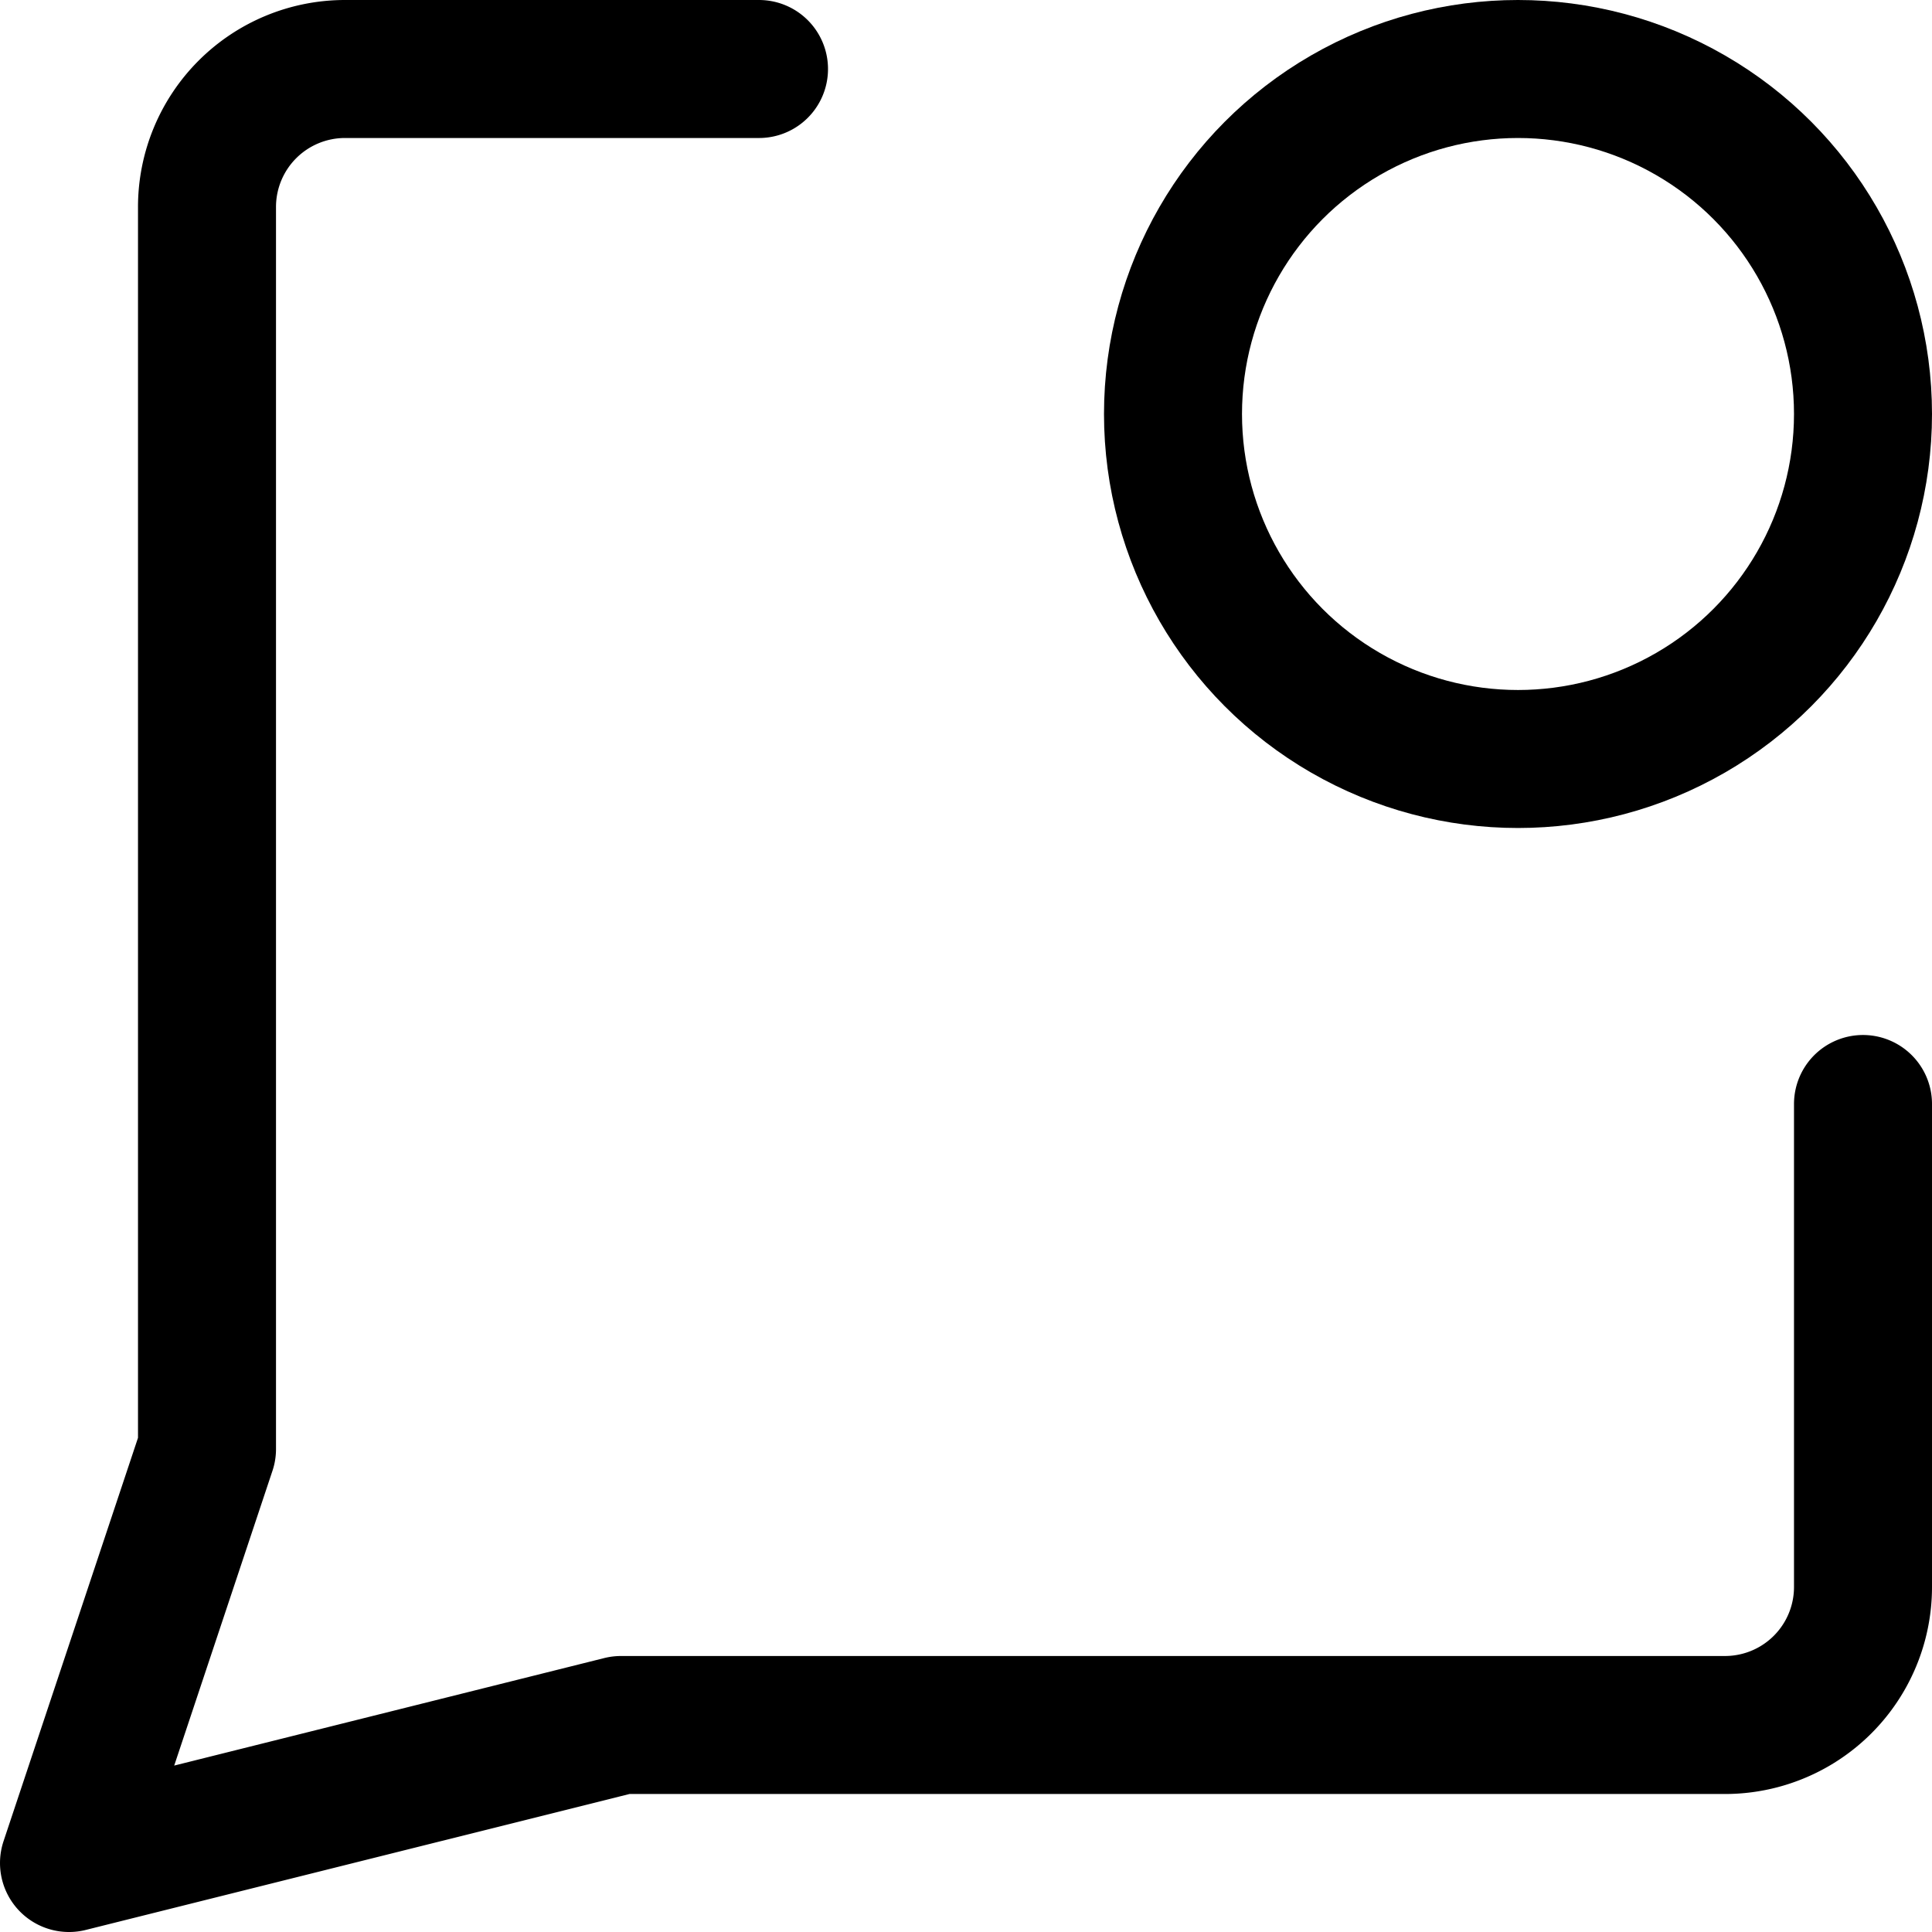
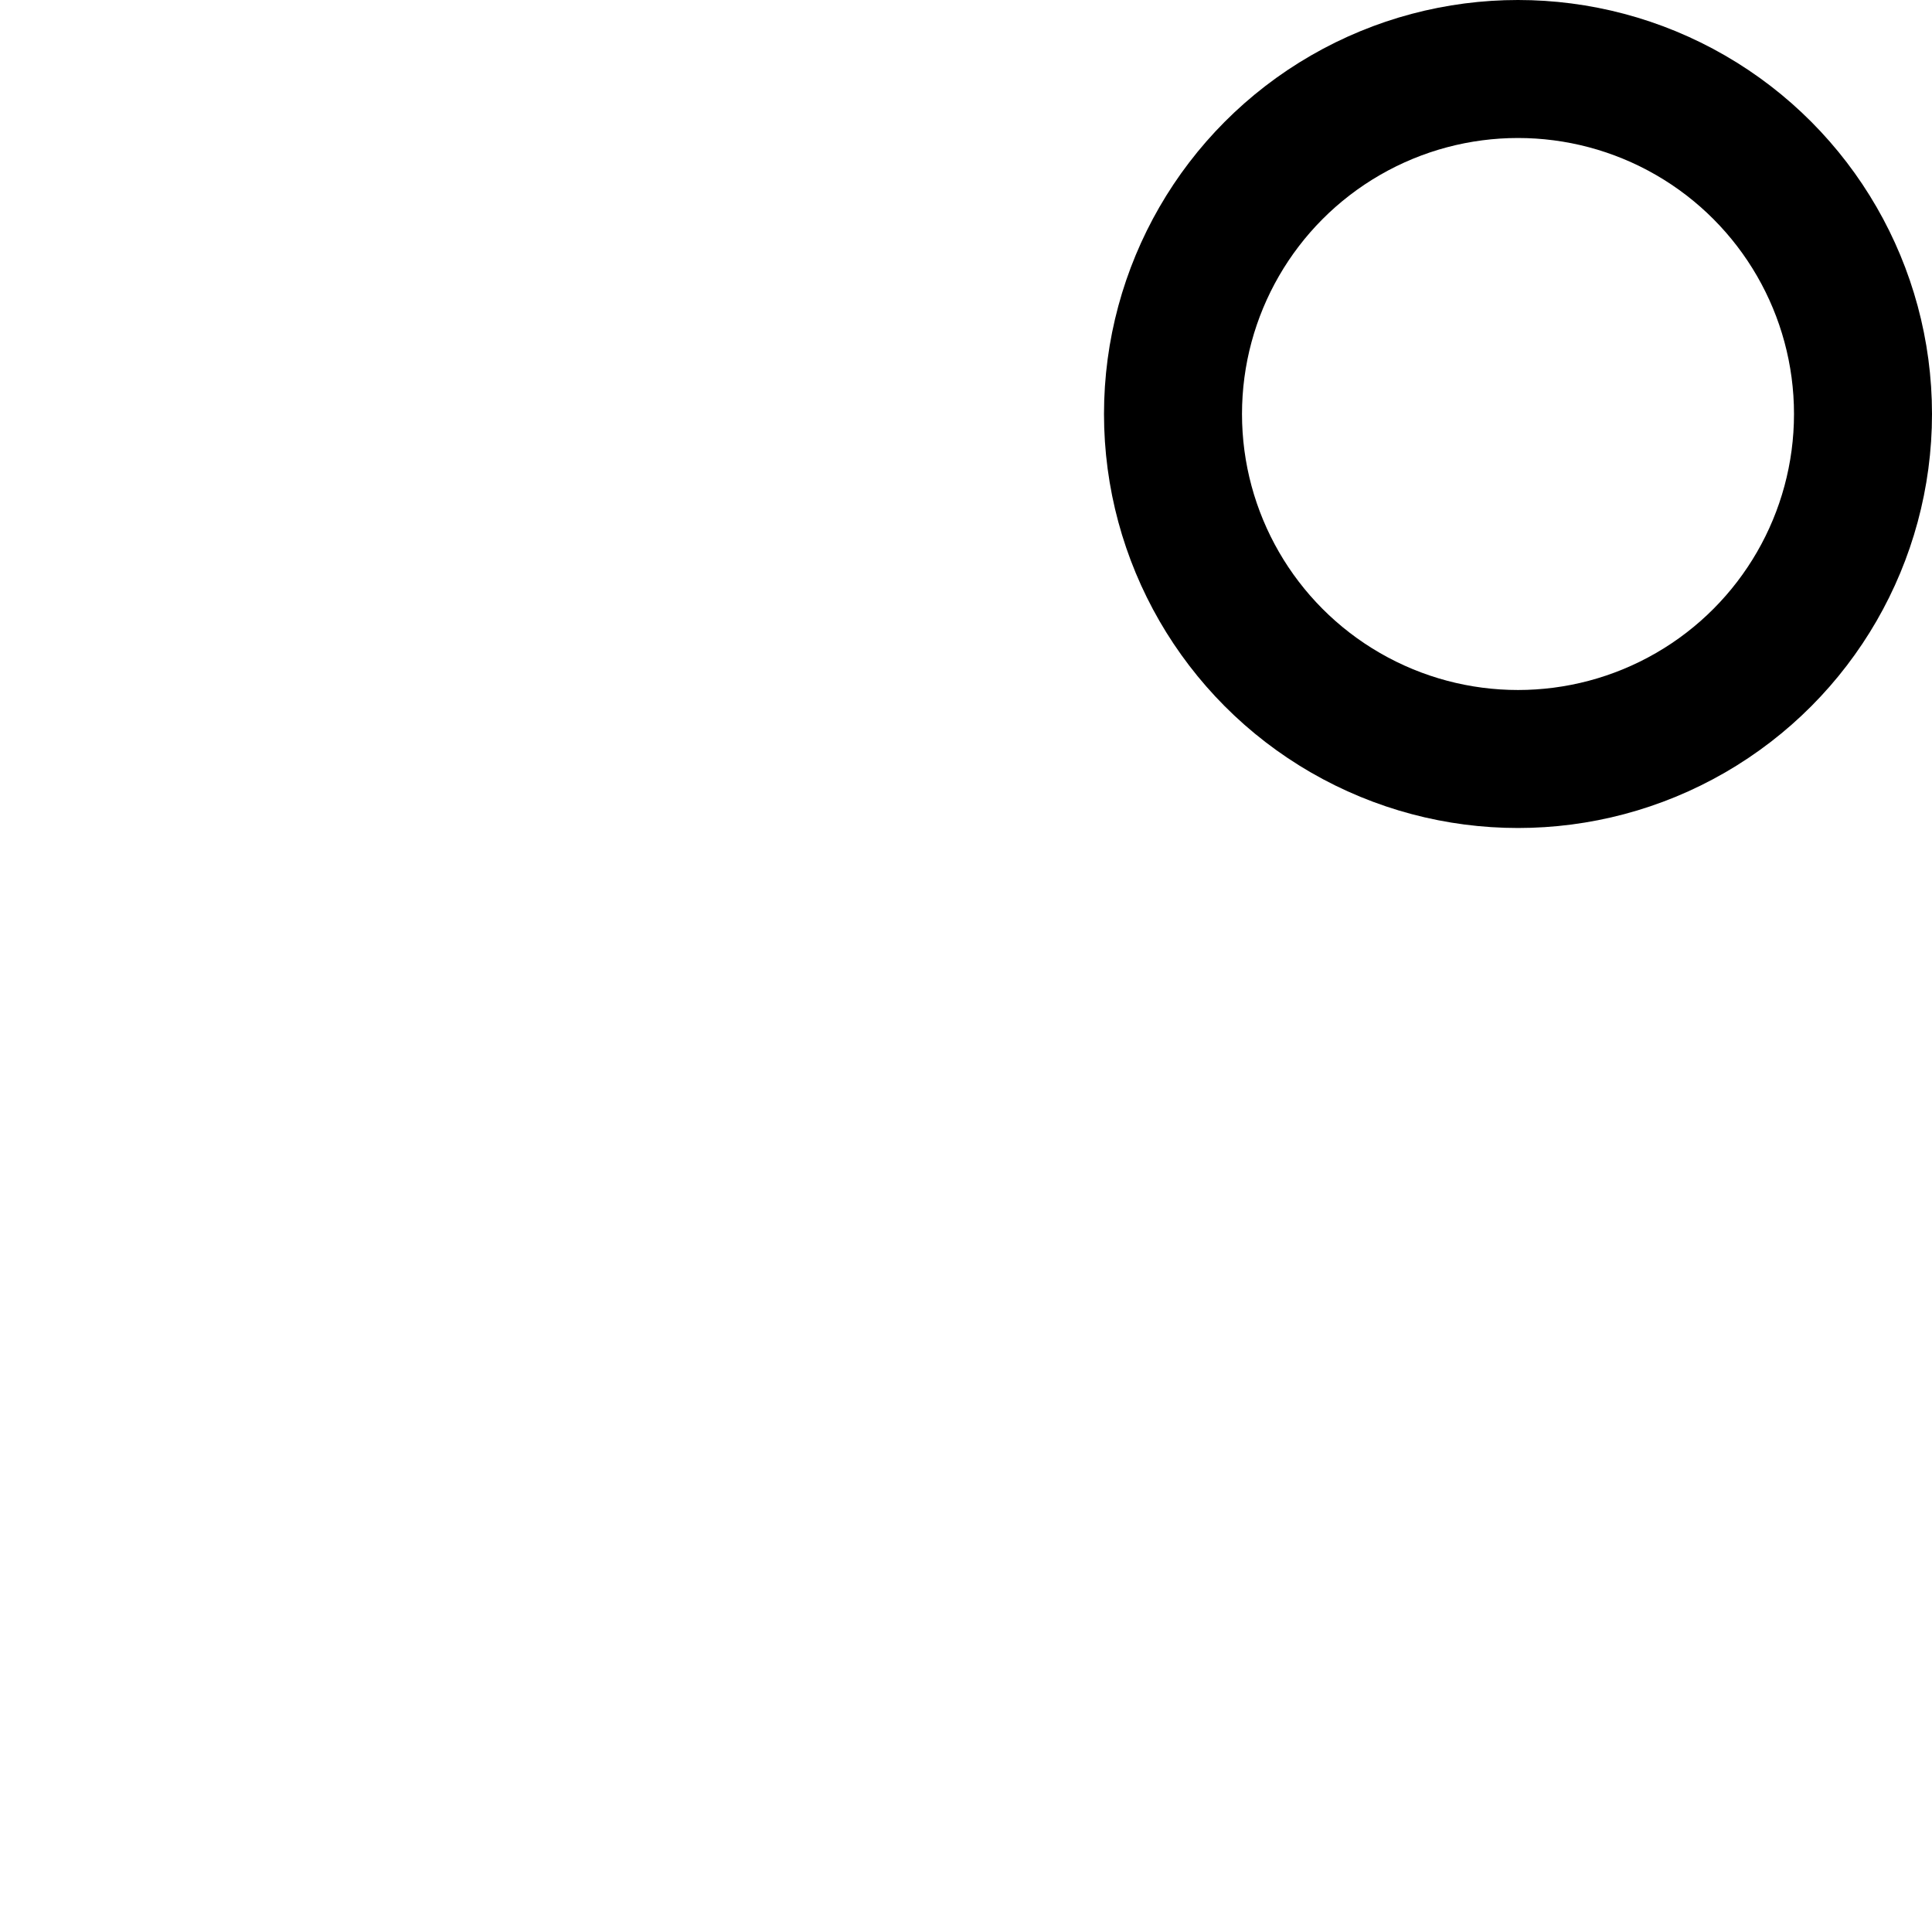
<svg xmlns="http://www.w3.org/2000/svg" viewBox="0 0 14 14">
  <g transform="matrix(1,0,0,1,0,0)">
    <g>
      <circle cx="11" cy="3" r="2.5" style="fill: none;stroke: #000000;stroke-linecap: round;stroke-linejoin: round" />
-       <path d="M13.5,8v3.5a1,1,0,0,1-1,1h-8l-4,1,1-3v-9a1,1,0,0,1,1-1h3" style="fill: none;stroke: #000000;stroke-linecap: round;stroke-linejoin: round" />
    </g>
  </g>
</svg>